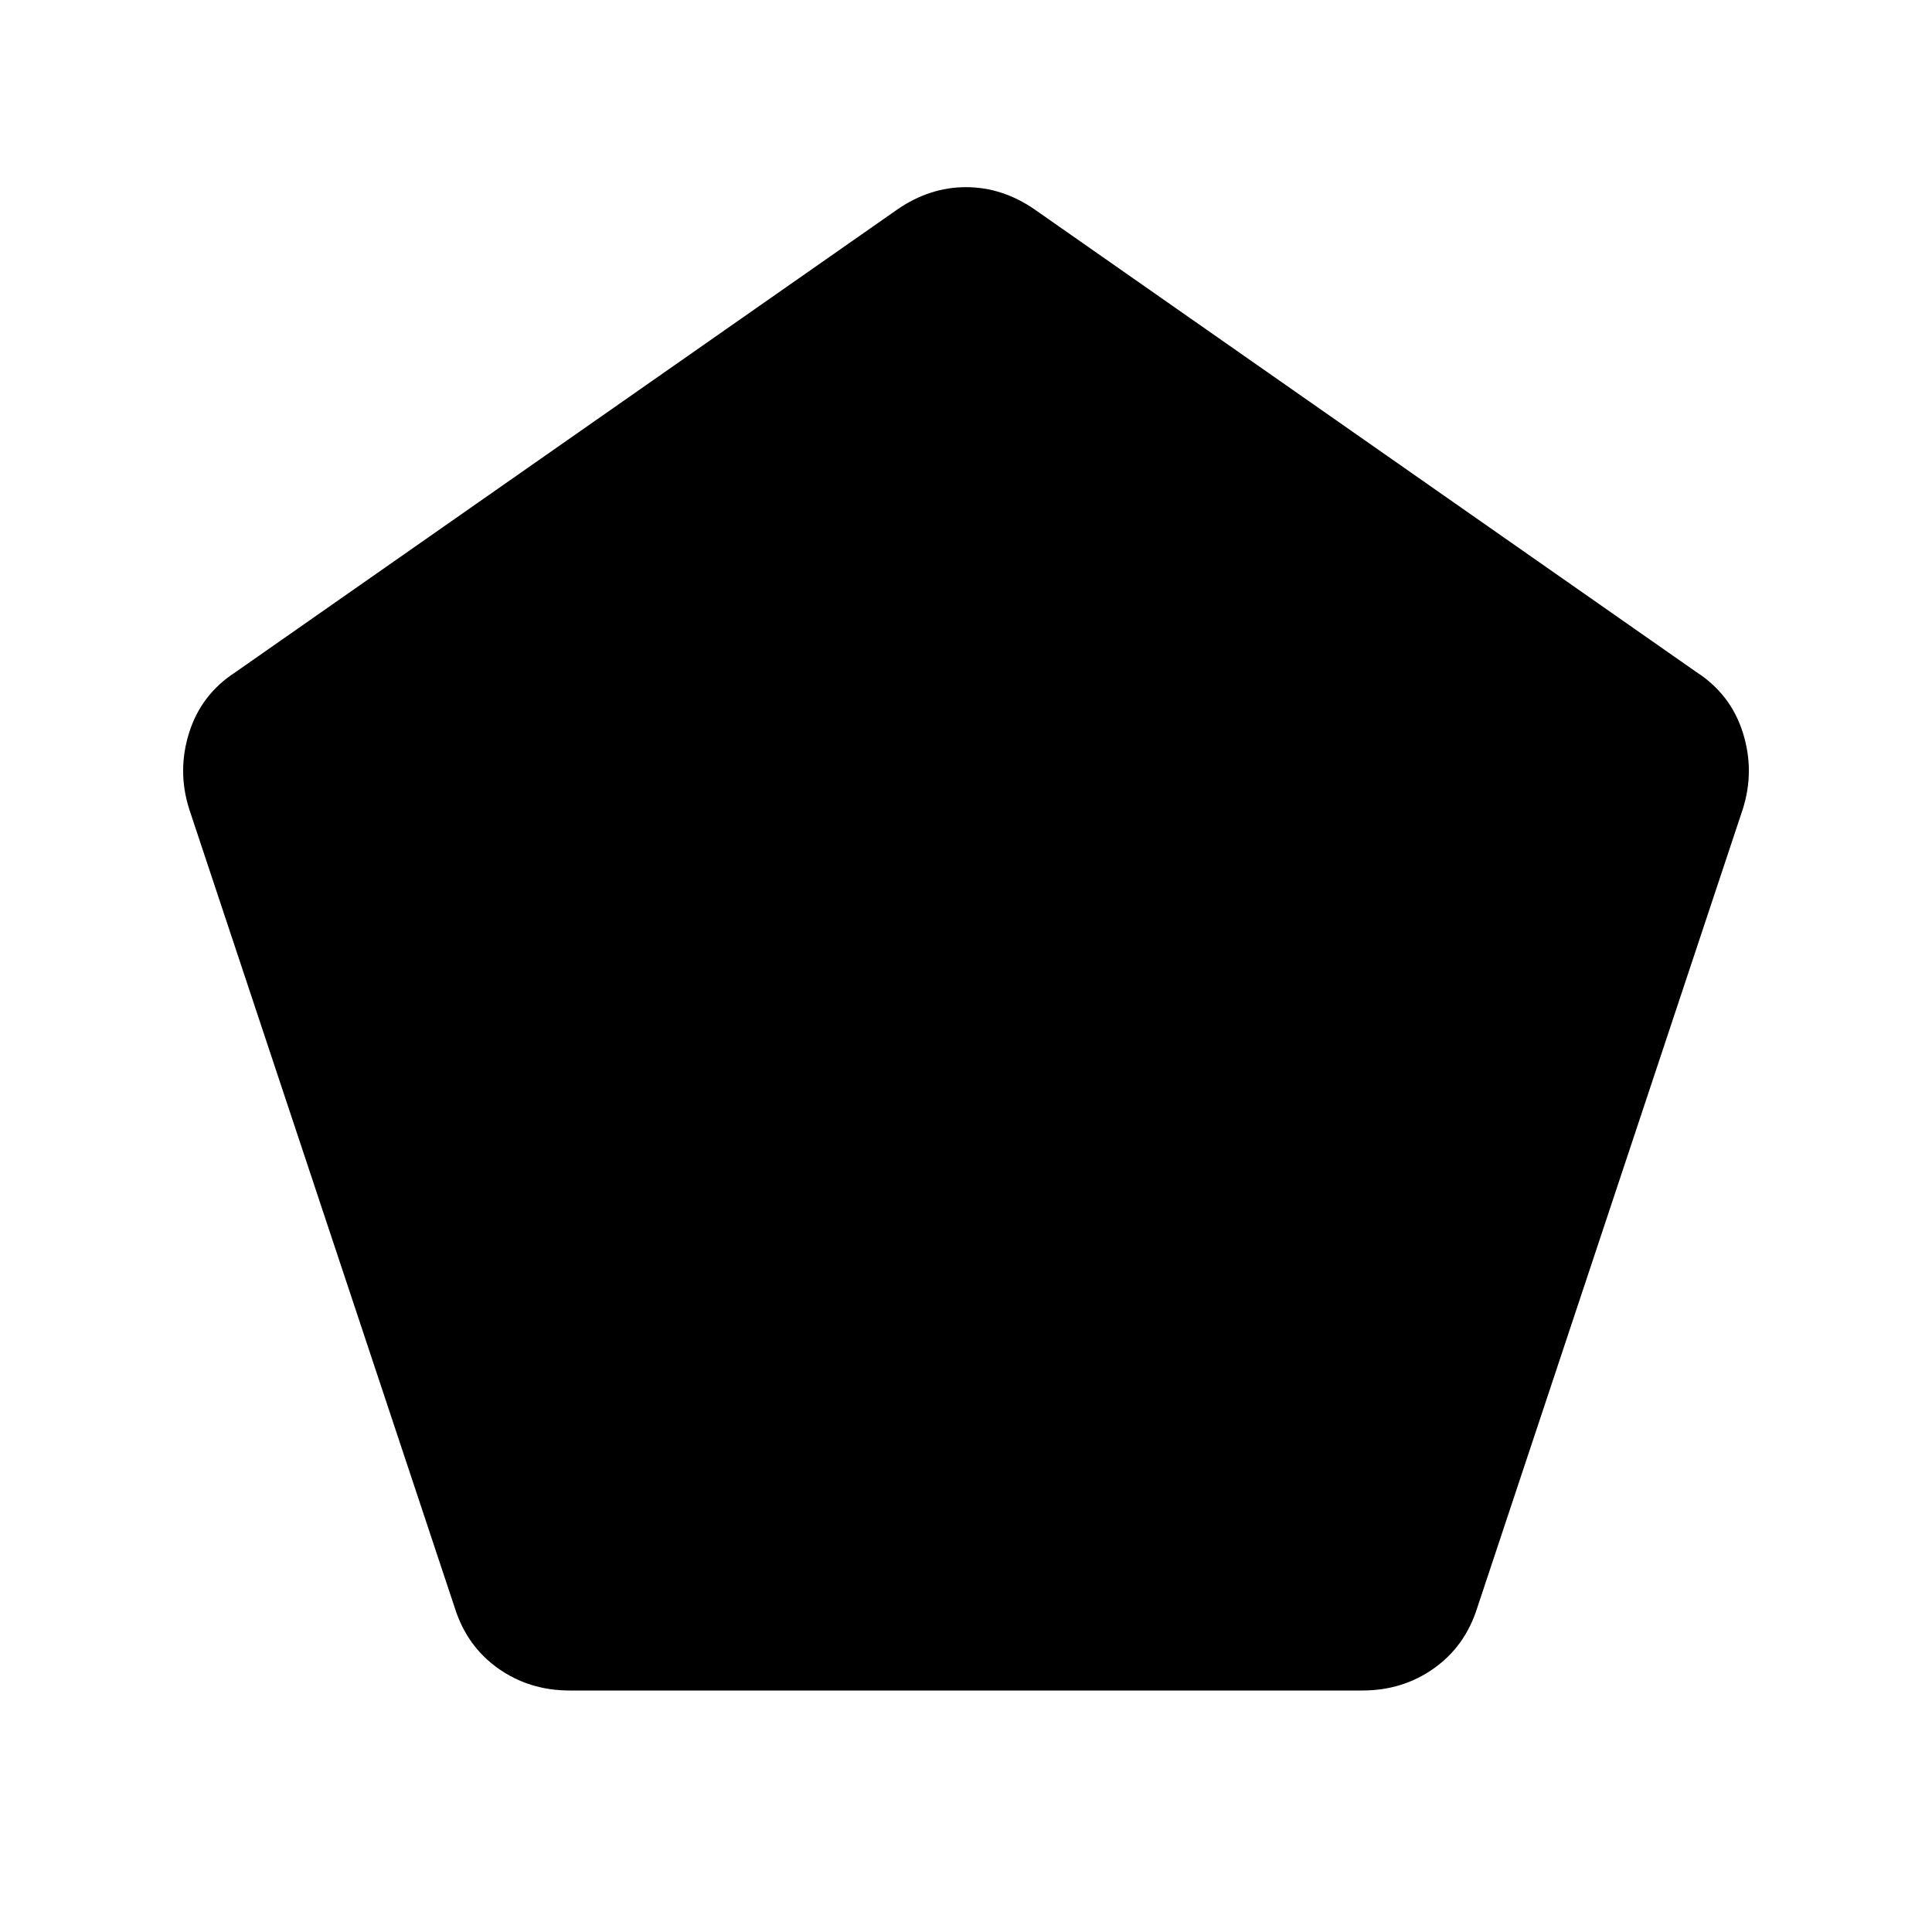
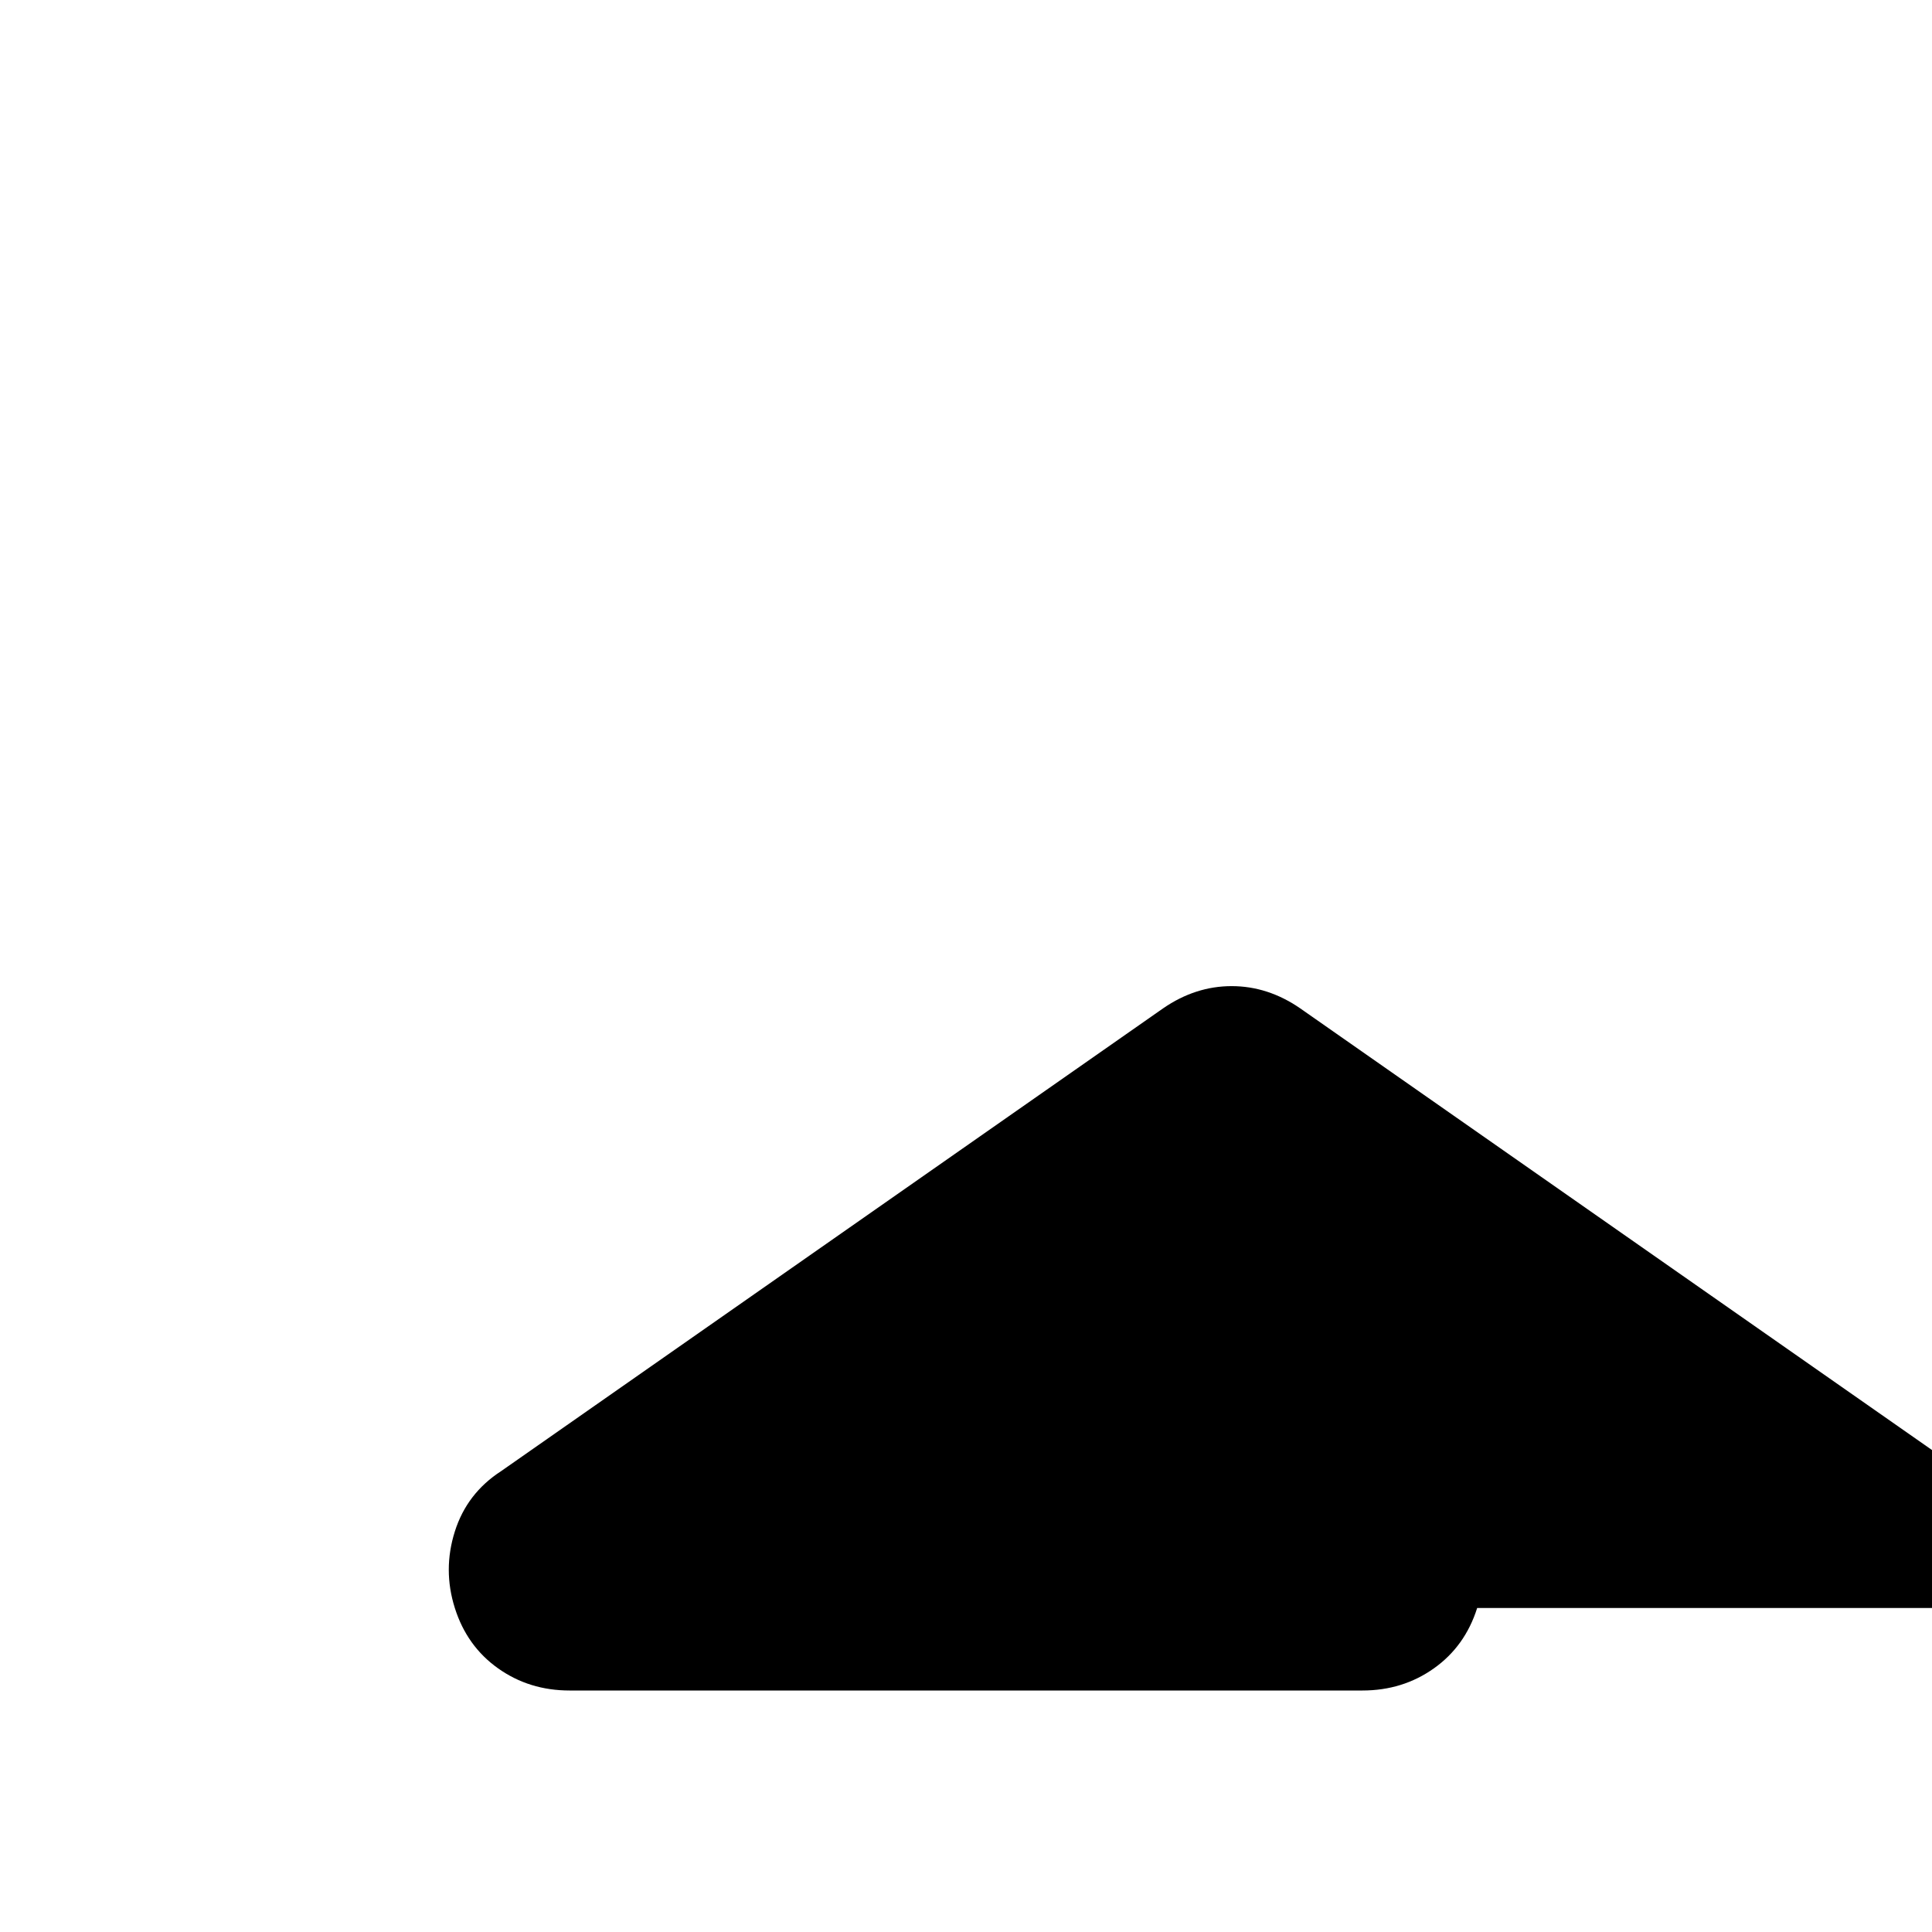
<svg xmlns="http://www.w3.org/2000/svg" width="48" height="48" viewBox="0 -960 960 960">
-   <path d="M283-120q-20 0-35.5-11T226-161L94-558q-6-19 0-38t23-30l329-230q16-11 34-11t34 11l329 230q17 11 23 30t0 38L734-161q-6 19-21.5 30T677-120H283Z" />
+   <path d="M283-120q-20 0-35.5-11T226-161q-6-19 0-38t23-30l329-230q16-11 34-11t34 11l329 230q17 11 23 30t0 38L734-161q-6 19-21.5 30T677-120H283Z" />
</svg>